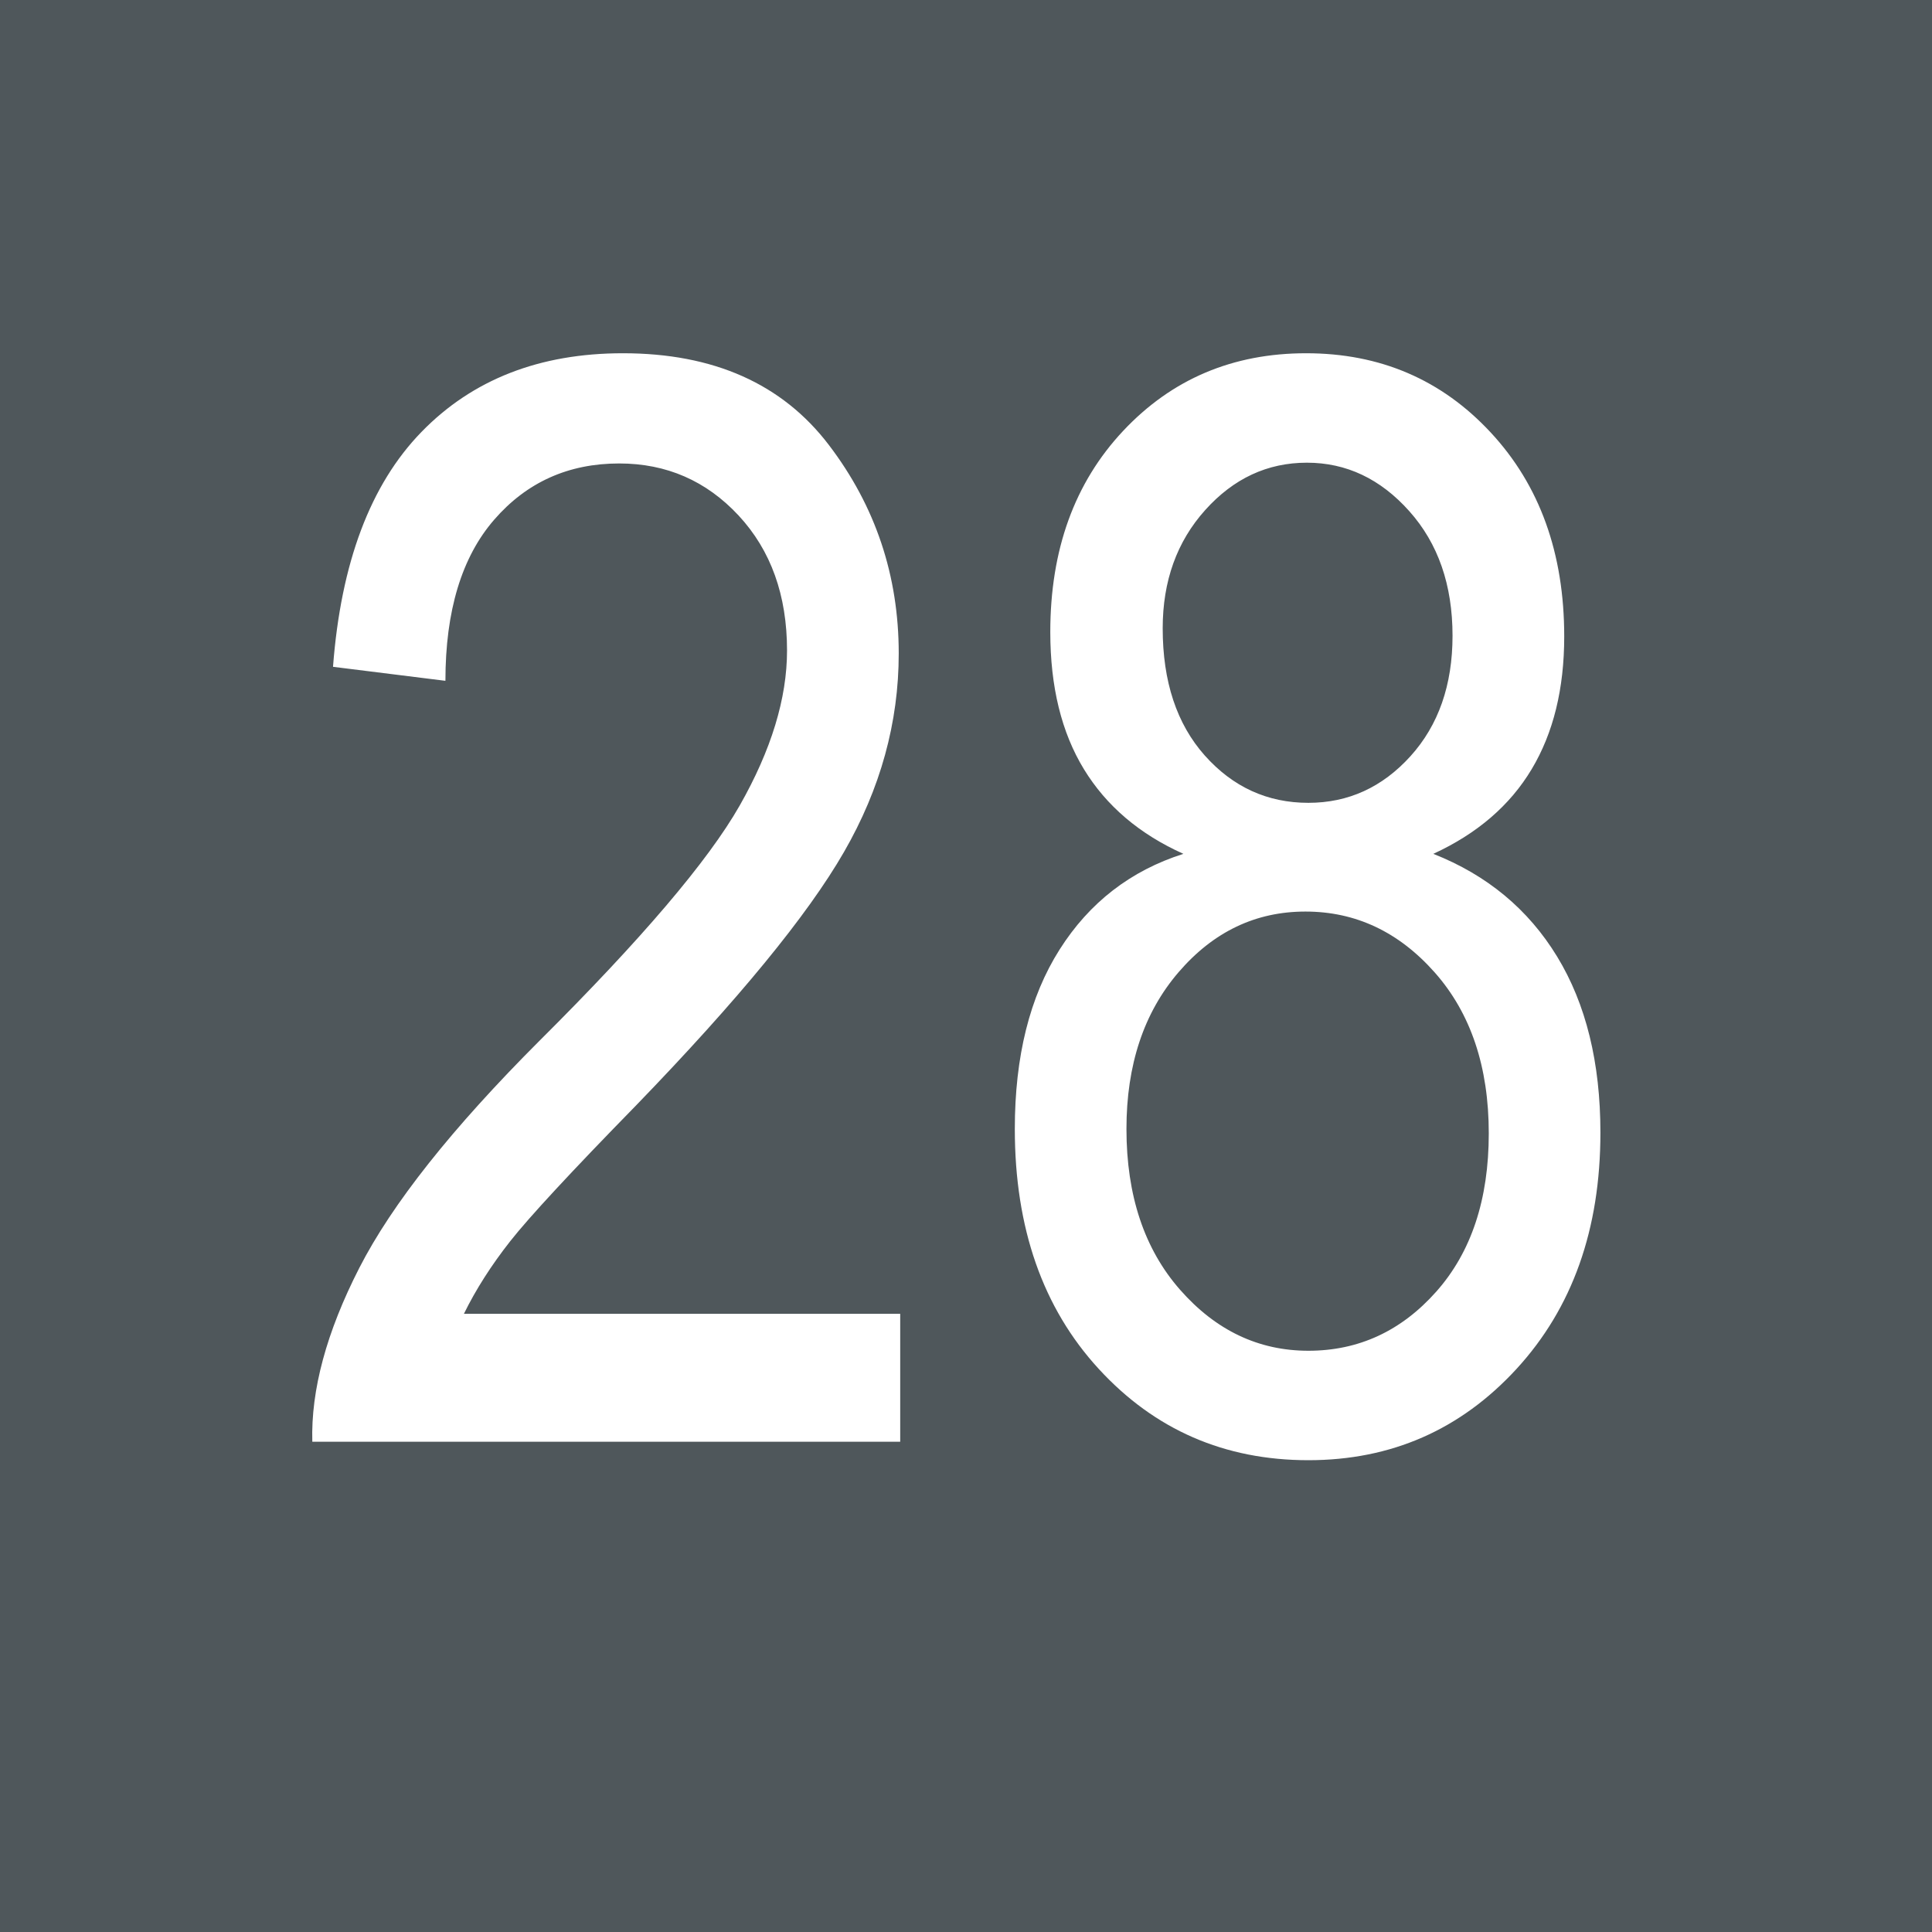
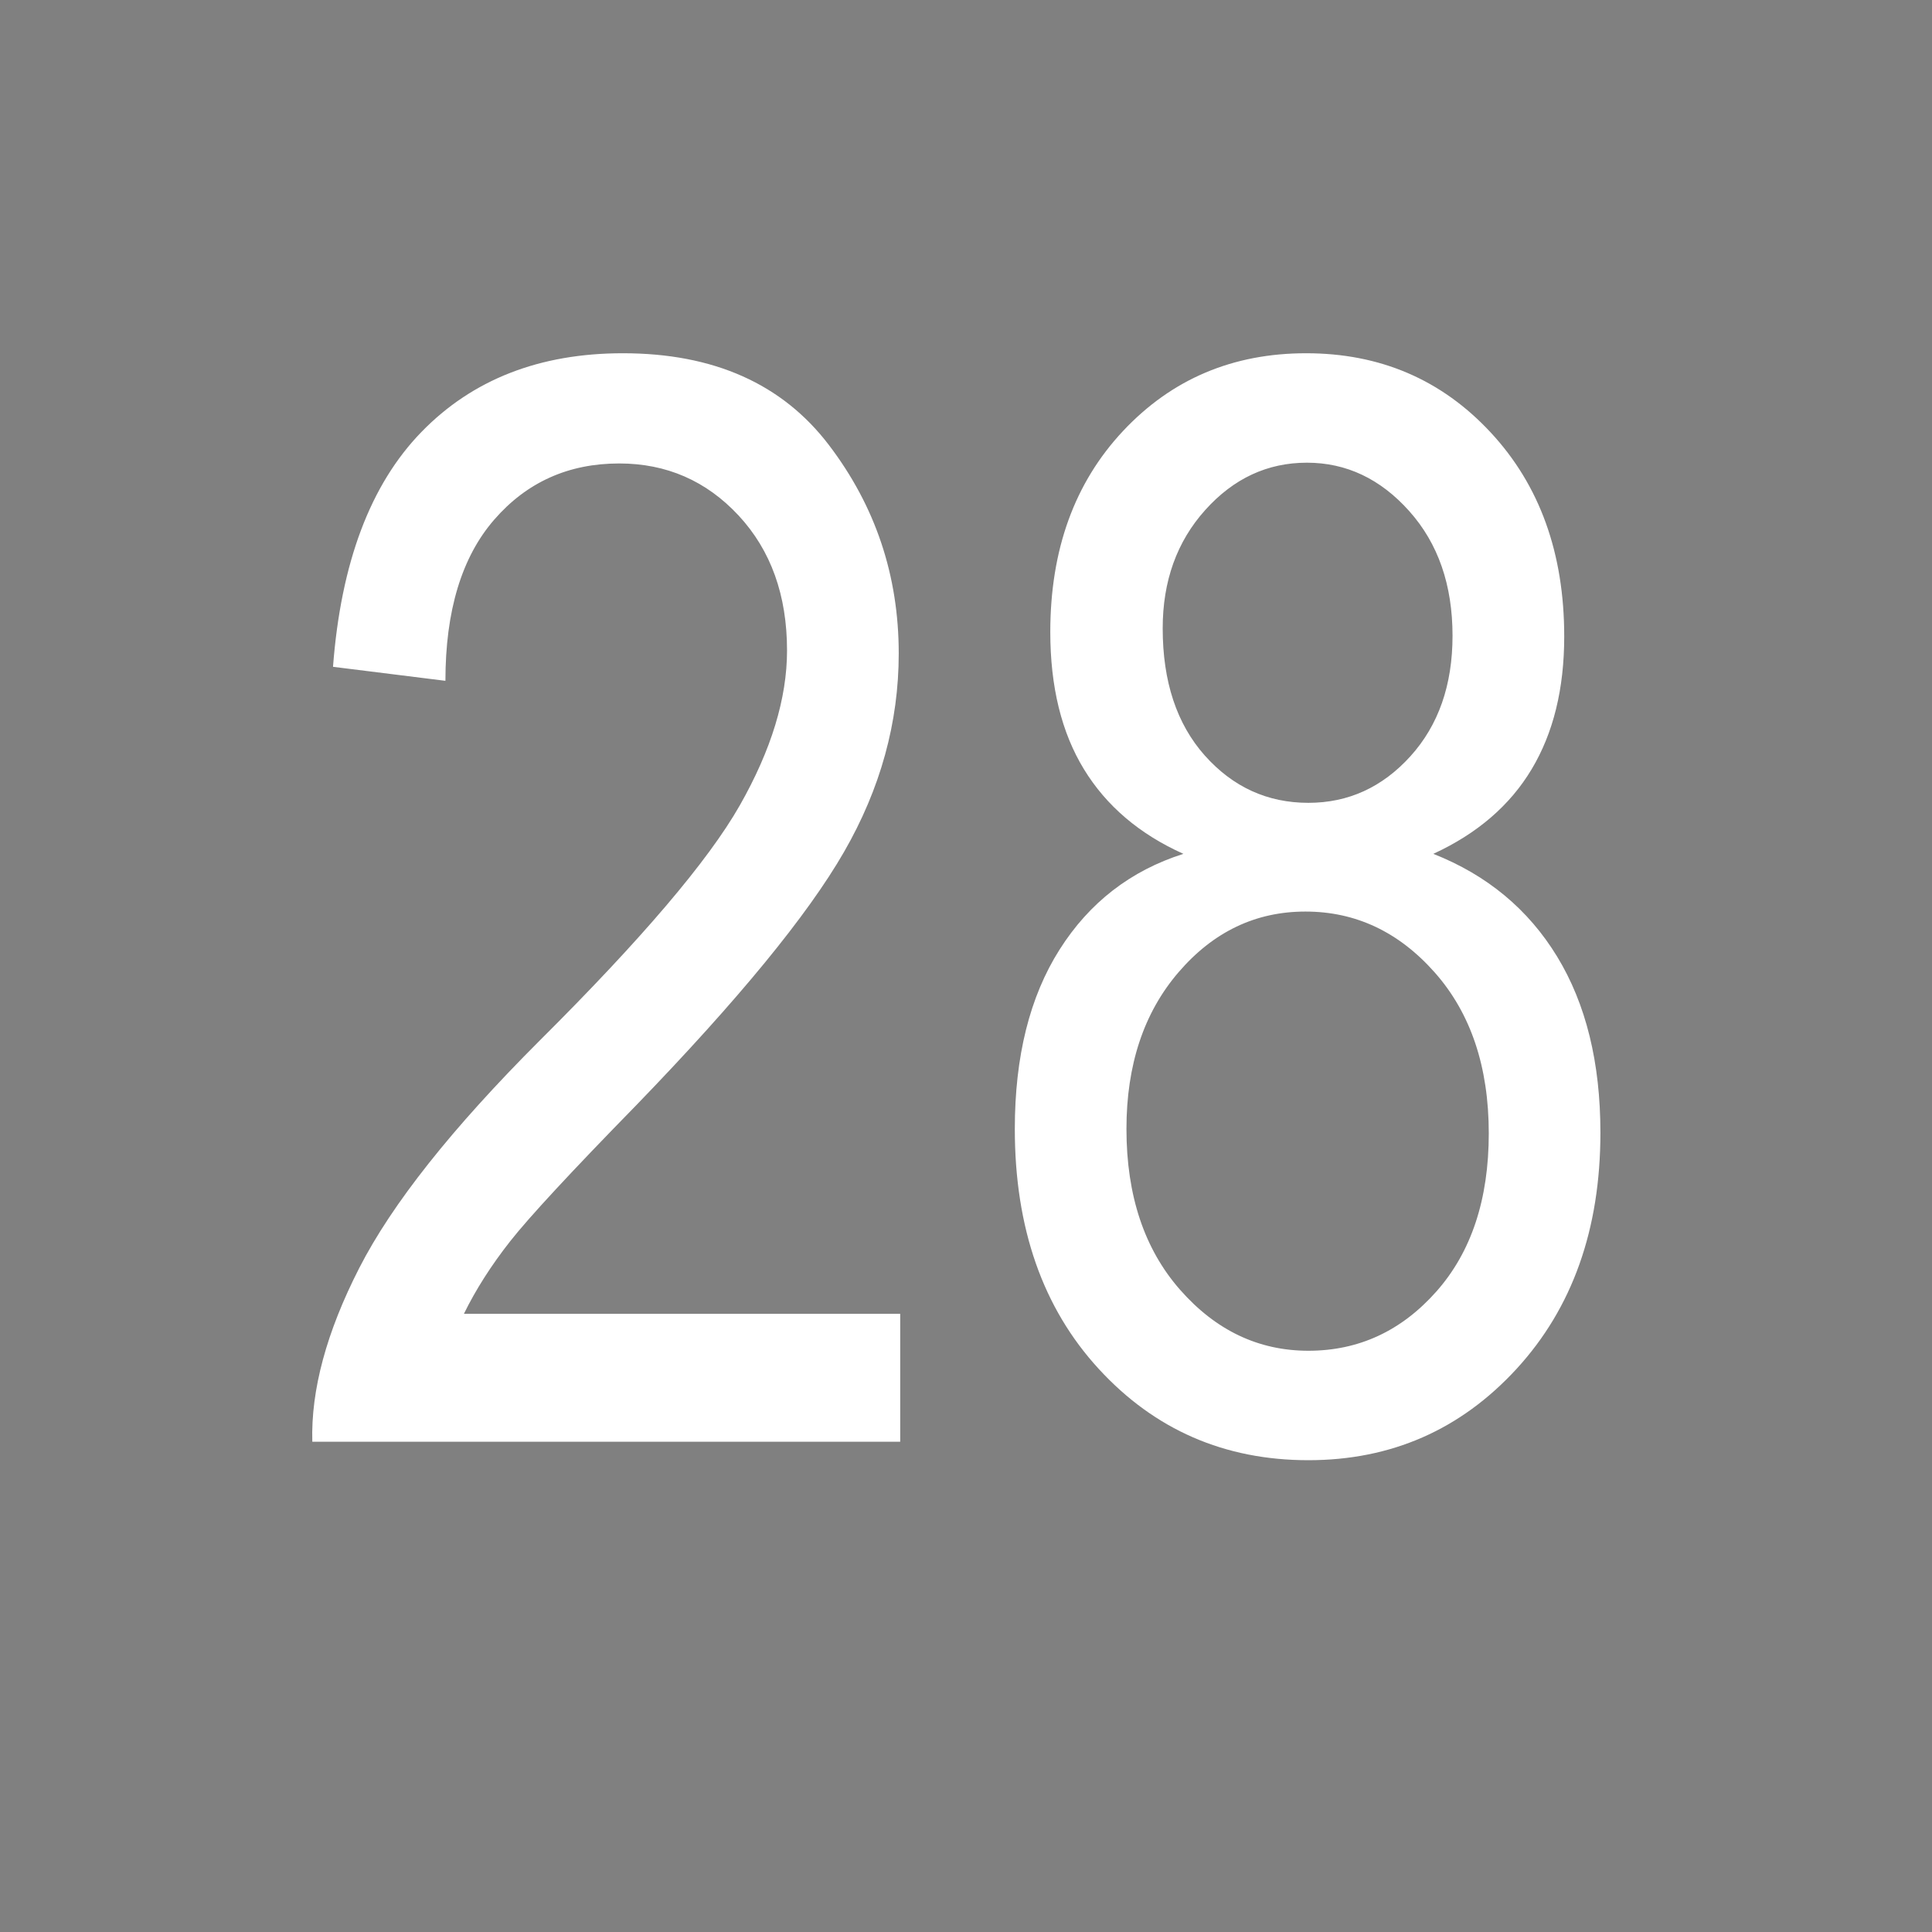
<svg xmlns="http://www.w3.org/2000/svg" xml:space="preserve" width="377.953" viewBox="0 0 377.953 377.953">
  <rect x="0" y="0" width="377.953" height="377.953" fill="#808080" stroke="none" />
  <title>Plastic Signs Engraving, Square Gray Engraved Plastic. Fixing Method: None</title>
-   <path d="M-188.976 188.977v-377.953h377.953v377.953z" class="shadowbase preview" style="stroke:#fff;stroke-opacity:0;stroke-width:1;stroke-dasharray:none;stroke-linecap:butt;stroke-dashoffset:0;stroke-linejoin:miter;stroke-miterlimit:4;fill:#4f575b;fill-rule:nonzero;opacity:1" transform="translate(188.976 188.976)" />
  <g clip-path="url(#a)">
    <g transform="translate(188.976 188.976)">
      <clipPath id="a">
-         <path stroke-linecap="round" d="M0 377.953V0h377.953v377.953z" />
-       </clipPath>
-       <path d="M-188.976 188.977v-377.953h377.953v377.953z" class="base" style="stroke:#4f575b;stroke-width:0;stroke-dasharray:none;stroke-linecap:butt;stroke-dashoffset:0;stroke-linejoin:miter;stroke-miterlimit:4;fill:#4f575b;fill-rule:nonzero;opacity:1" />
+         </clipPath>
    </g>
  </g>
  <g clip-path="url(#b)">
    <g transform="translate(188.976 188.976)">
      <clipPath id="b">
        <path stroke-linecap="round" d="M0 377.953V0h377.953v377.953z" />
      </clipPath>
      <path fill="#fff" d="M-98.22 68.04h85.35v25.03h-115.01q-.43-15.19 9.19-34 9.62-18.8 35.22-44.41 29.95-29.8 39.21-46.07 9.25-16.27 9.25-30.31 0-16.2-9.47-26.4-9.48-10.19-23.36-10.19-14.9 0-24.45 10.99t-9.55 31.53l-21.99-2.74q2.32-30.53 17.29-45.93 14.97-15.41 39.42-15.41 26.62 0 40.29 17.94t13.67 40.79q0 20.25-10.71 38.84-10.7 18.59-40.65 49.55-19.09 19.53-24.66 26.61-5.57 7.09-9.04 14.18M42.53-21.94Q29.65-27.72 23.07-38.5t-6.58-26.83q0-24.16 14.25-39.35t35.8-15.19q21.7 0 36.09 15.48 14.4 15.48 14.4 39.93 0 15.33-6.37 25.96-6.36 10.63-19.24 16.56 15.77 6.22 24.23 20.11t8.46 34.43q0 28.35-16.41 46.22-16.42 17.86-40.72 17.86-24.6 0-41.01-17.86Q9.55 60.95 9.55 31.88q0-21.27 8.75-35.08 8.75-13.82 24.23-18.74m-4.05-44.12q0 15.63 8.24 24.89 8.25 9.25 20.26 9.25 11.71 0 19.96-9.11 8.24-9.11 8.24-23.58 0-14.9-8.46-24.37-8.46-9.48-20.03-9.48-11.58 0-19.89 9.26-8.32 9.26-8.32 23.14m-7.09 97.94q0 19.52 10.49 31.46 10.49 11.93 25.1 11.93 14.75 0 25.02-11.57t10.27-30.96q0-19.52-10.56-31.46Q81.15-10.65 66.4-10.65q-14.61 0-24.81 11.86t-10.2 30.67" class="object text" />
    </g>
  </g>
  <g clip-path="url(#c)">
    <g transform="translate(188.976 188.976)">
      <clipPath id="c">
-         <path stroke-linecap="round" d="M0 377.953V0h377.953v377.953z" />
-       </clipPath>
+         </clipPath>
      <path fill="none" d="M-188.976 188.977v-377.953h377.953v377.953z" class="base borderdouble" style="stroke:#4f575b;stroke-width:0;stroke-dasharray:none;stroke-linecap:butt;stroke-dashoffset:0;stroke-linejoin:miter;stroke-miterlimit:4;fill:#fff;fill-opacity:0;fill-rule:nonzero;opacity:1" />
    </g>
  </g>
</svg>